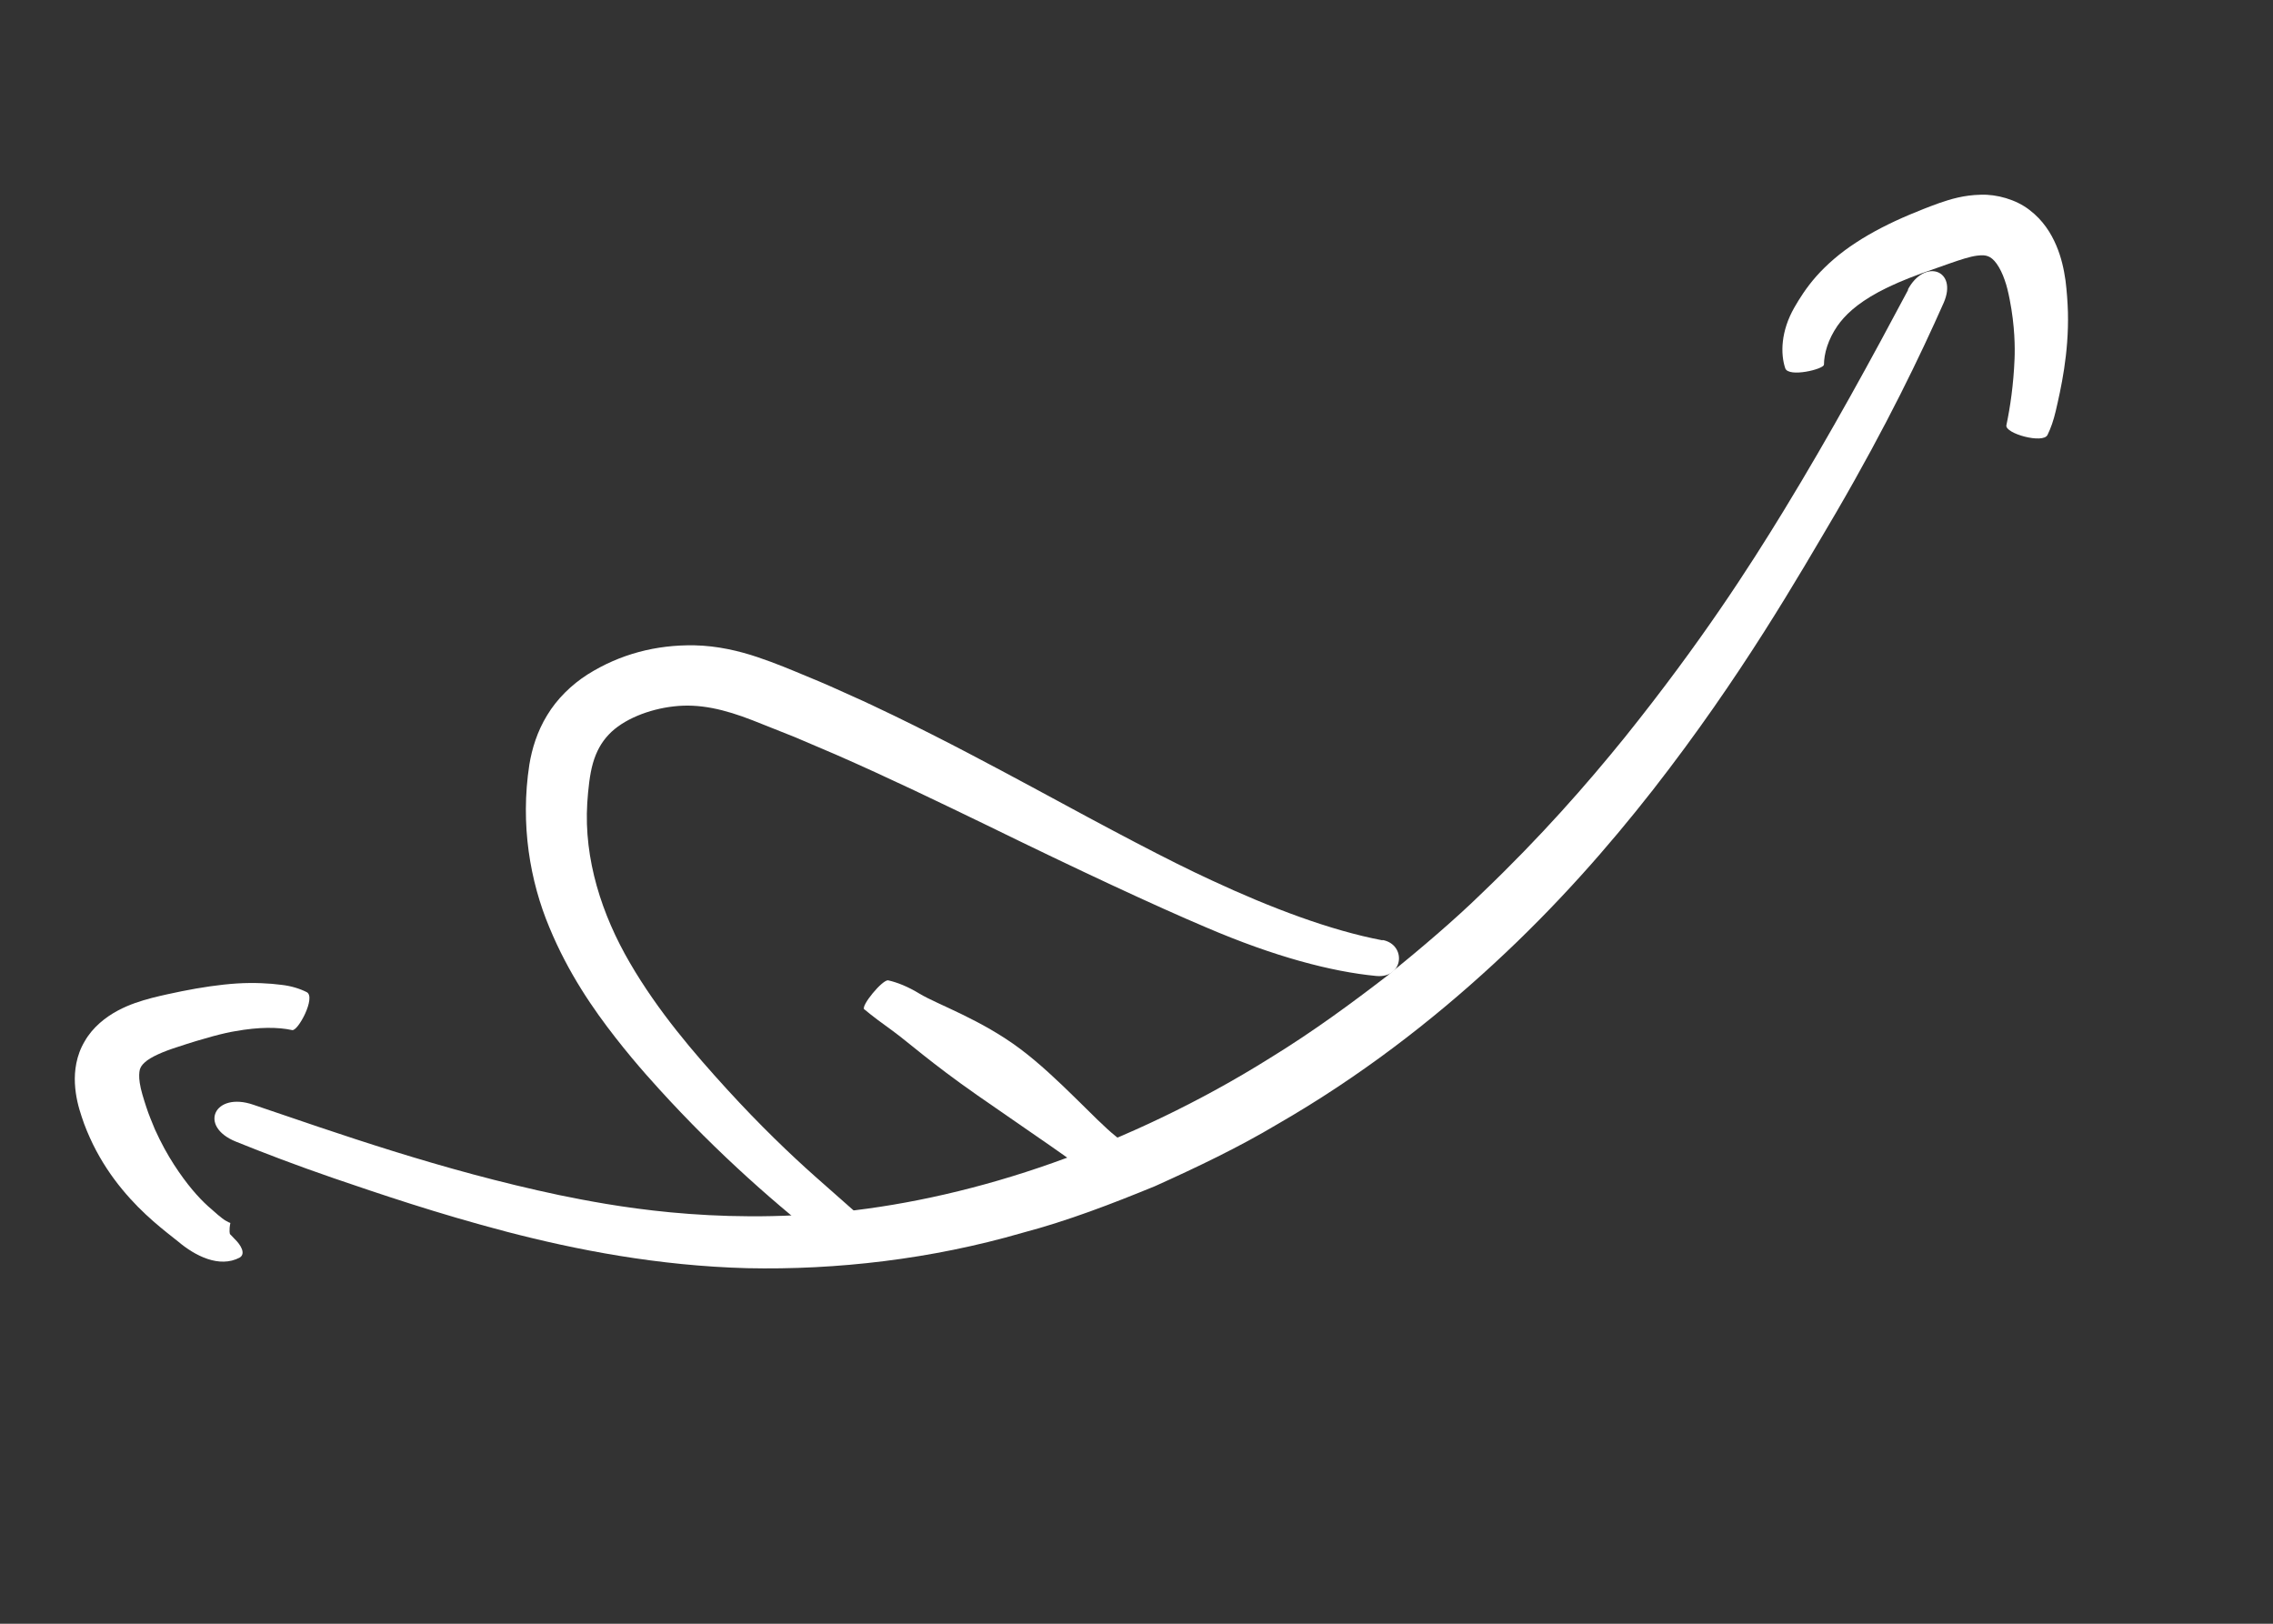
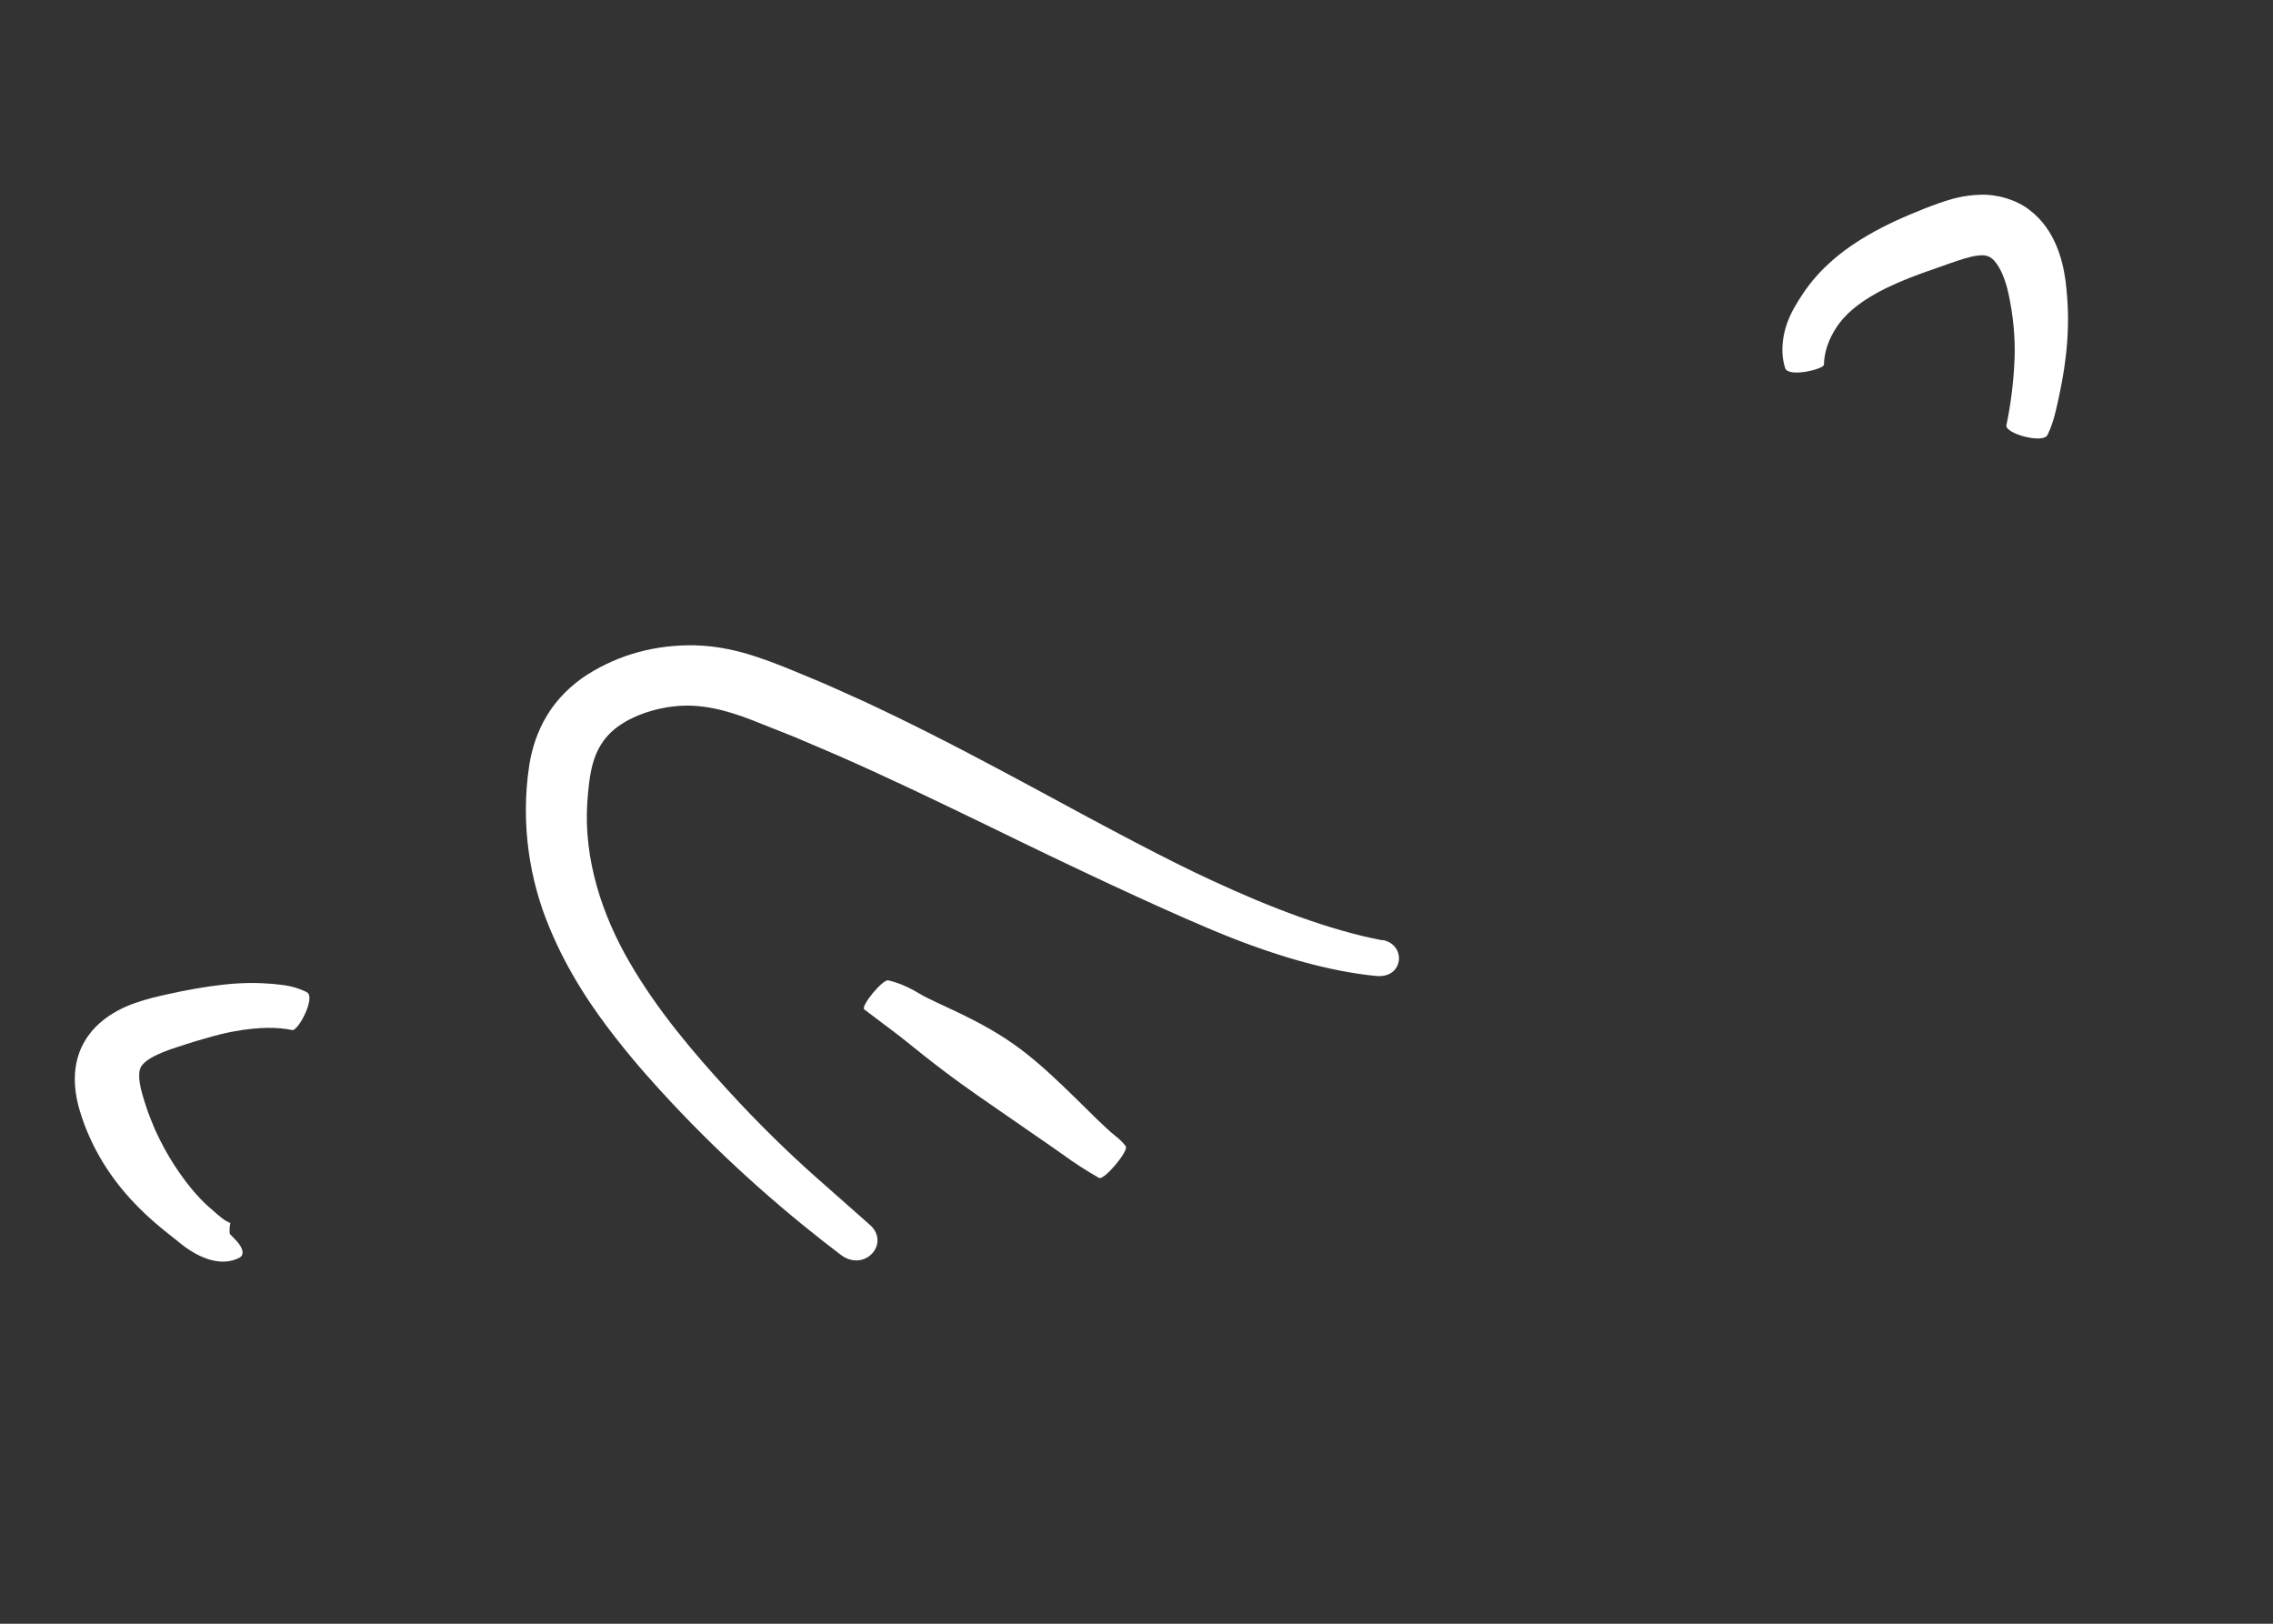
<svg xmlns="http://www.w3.org/2000/svg" width="175" height="125" viewBox="0 0 175 125" fill="none">
  <rect x="0" y="0" width="175" height="125" fill="#333333" stroke="none" />
-   <path d="M146.884 22.298C148.182 19.862 150.751 20.788 149.645 23.313C147.831 27.398 145.291 32.704 141.384 39.423C138.484 44.339 134.082 52.069 127.256 60.814C123.839 65.178 119.813 69.774 114.998 74.205C110.188 78.646 104.632 82.935 98.319 86.562C95.381 88.316 92.19 89.842 88.933 91.31C85.62 92.67 82.221 93.98 78.698 94.911C71.702 96.941 64.378 97.778 57.525 97.628C50.669 97.446 44.375 96.221 39.012 94.824C33.645 93.418 29.145 91.881 25.691 90.701C22.795 89.706 20.309 88.752 18.159 87.885C15.238 86.7 16.515 84.015 19.503 85.045C25.939 87.225 33.924 90.073 43.061 92.003C46.917 92.79 54.809 94.334 64.894 93.275C69.923 92.742 75.451 91.51 81.06 89.521C86.669 87.532 92.382 84.831 97.788 81.444C101.103 79.41 104.063 77.229 106.804 75.119C109.484 72.937 111.964 70.838 114.155 68.697C118.585 64.459 122.127 60.429 125.093 56.763C130.992 49.413 134.684 43.638 137.318 39.332C140.941 33.399 144.173 27.461 146.913 22.307L146.884 22.298Z" fill="white" />
  <path d="M106.455 72.364C108.304 72.722 108.085 75.342 105.948 75.132C102.524 74.803 98.128 73.655 92.848 71.387C88.958 69.74 83.034 66.981 75.938 63.508C72.374 61.786 68.512 59.912 64.364 58.096C63.323 57.657 62.273 57.201 61.198 56.745C60.128 56.321 59.039 55.883 57.94 55.45C55.781 54.61 53.851 54.145 51.862 54.381C49.969 54.595 47.97 55.375 46.868 56.55C46.302 57.144 45.908 57.859 45.652 58.745C45.4 59.617 45.284 60.773 45.213 61.829C44.946 66.135 46.332 70.42 48.501 74.131C50.664 77.856 53.445 81.085 55.977 83.86C58.51 86.634 60.872 88.894 62.761 90.57C64.347 91.963 65.736 93.19 66.954 94.275C68.601 95.717 66.568 97.974 64.741 96.606C60.839 93.65 56.168 89.678 51.557 84.723C50.584 83.668 49.104 82.079 47.402 79.899C45.705 77.728 43.762 74.943 42.296 71.393C40.81 67.852 40.044 63.474 40.756 58.856C40.955 57.65 41.355 56.314 42.125 55.061C42.881 53.803 44.001 52.71 45.242 51.919C47.742 50.35 50.513 49.63 53.464 49.678C55.231 49.715 56.891 50.106 58.318 50.586C59.759 51.07 60.944 51.575 62.152 52.079C63.366 52.57 64.507 53.084 65.619 53.59C66.737 54.082 67.795 54.601 68.826 55.09C72.932 57.083 76.417 58.956 79.481 60.602C85.579 63.908 89.96 66.243 93.291 67.773C97.854 69.898 102.428 71.624 106.43 72.387L106.455 72.364Z" fill="white" />
-   <path d="M66.541 77.709C66.241 77.459 67.963 75.372 68.391 75.472C69.079 75.628 69.886 75.942 70.808 76.504C72.171 77.328 75.538 78.482 78.586 80.776C81.453 82.931 84.348 86.241 85.892 87.462C86.221 87.722 86.473 87.973 86.671 88.238C86.936 88.585 84.983 90.905 84.61 90.677C83.797 90.21 82.798 89.594 81.758 88.83C80.865 88.186 78.129 86.329 75.217 84.297C71.674 81.822 69.885 80.2 68.735 79.364C67.943 78.796 67.175 78.229 66.551 77.705L66.541 77.709Z" fill="white" />
+   <path d="M66.541 77.709C66.241 77.459 67.963 75.372 68.391 75.472C69.079 75.628 69.886 75.942 70.808 76.504C72.171 77.328 75.538 78.482 78.586 80.776C81.453 82.931 84.348 86.241 85.892 87.462C86.221 87.722 86.473 87.973 86.671 88.238C86.936 88.585 84.983 90.905 84.61 90.677C83.797 90.21 82.798 89.594 81.758 88.83C80.865 88.186 78.129 86.329 75.217 84.297C71.674 81.822 69.885 80.2 68.735 79.364L66.541 77.709Z" fill="white" />
  <path d="M140.423 28.073C140.432 28.417 137.705 29.082 137.447 28.351C137.075 27.236 137.099 25.505 138.15 23.669C138.533 23.004 139.055 22.161 139.834 21.275C140.631 20.379 141.656 19.477 142.892 18.677C144.124 17.868 145.537 17.152 147.011 16.53C147.77 16.215 148.451 15.937 149.312 15.629C150.167 15.335 151.192 15.017 152.501 14.991C153.715 14.943 155.215 15.354 156.254 16.164C157.299 16.96 157.915 17.959 158.309 18.884C158.709 19.817 158.901 20.726 159.026 21.599C159.128 22.427 159.187 23.242 159.212 24.039C159.288 27.227 158.661 29.973 158.27 31.653C158.104 32.361 157.895 32.966 157.64 33.48C157.304 34.19 154.342 33.372 154.474 32.736C154.768 31.338 155.025 29.587 155.102 27.63C155.136 26.805 155.135 25.12 154.726 23.045C154.619 22.512 154.512 22.024 154.341 21.554C154.18 21.08 153.965 20.643 153.734 20.315C153.503 19.986 153.26 19.798 153.068 19.732C152.871 19.657 152.659 19.623 152.204 19.682C151.647 19.755 150.933 19.993 150.141 20.268C149.363 20.548 148.634 20.804 147.934 21.046C146.597 21.535 145.517 22.003 144.644 22.474C142.899 23.415 142.014 24.306 141.469 25.082C140.741 26.135 140.432 27.225 140.428 28.081L140.423 28.073Z" fill="white" />
  <path d="M17.723 95.023C17.718 95.014 17.709 94.996 17.7 94.978L17.686 94.951C17.686 94.951 17.643 94.915 17.718 95.014C17.828 95.131 17.941 95.257 18.065 95.378C18.55 95.844 18.93 96.506 18.466 96.805C16.881 97.659 14.985 96.649 13.733 95.592C12.713 94.773 11.024 93.531 9.405 91.558C8.591 90.574 7.809 89.418 7.155 88.088C6.833 87.421 6.531 86.722 6.293 85.981C6.049 85.254 5.817 84.409 5.767 83.4C5.72 82.467 5.861 81.265 6.517 80.167C7.145 79.061 8.153 78.29 9.065 77.801C9.987 77.307 10.88 77.04 11.691 76.824C12.506 76.617 13.218 76.469 13.975 76.312C15.458 76.013 16.935 75.794 18.251 75.709C19.581 75.628 20.758 75.698 21.669 75.816C22.431 75.903 23.084 76.11 23.611 76.376C24.354 76.754 22.946 79.4 22.494 79.3C21.411 79.061 19.938 79.053 18.106 79.384C17.331 79.504 15.754 79.905 13.611 80.619C12.601 80.941 11.594 81.363 11.137 81.794C10.906 82.004 10.826 82.154 10.765 82.341C10.714 82.545 10.688 82.894 10.758 83.355C10.835 83.903 11.06 84.594 11.258 85.208C11.46 85.831 11.701 86.39 11.924 86.936C12.403 88 12.905 88.897 13.399 89.662C14.383 91.183 15.284 92.194 16.016 92.857C16.516 93.305 17.096 93.815 17.369 93.967C17.532 94.069 17.685 94.131 17.729 94.144C17.738 94.162 17.744 94.104 17.706 94.312C17.684 94.457 17.673 94.553 17.676 94.675C17.659 94.852 17.709 95.019 17.718 95.037L17.723 95.023Z" fill="white" />
</svg>